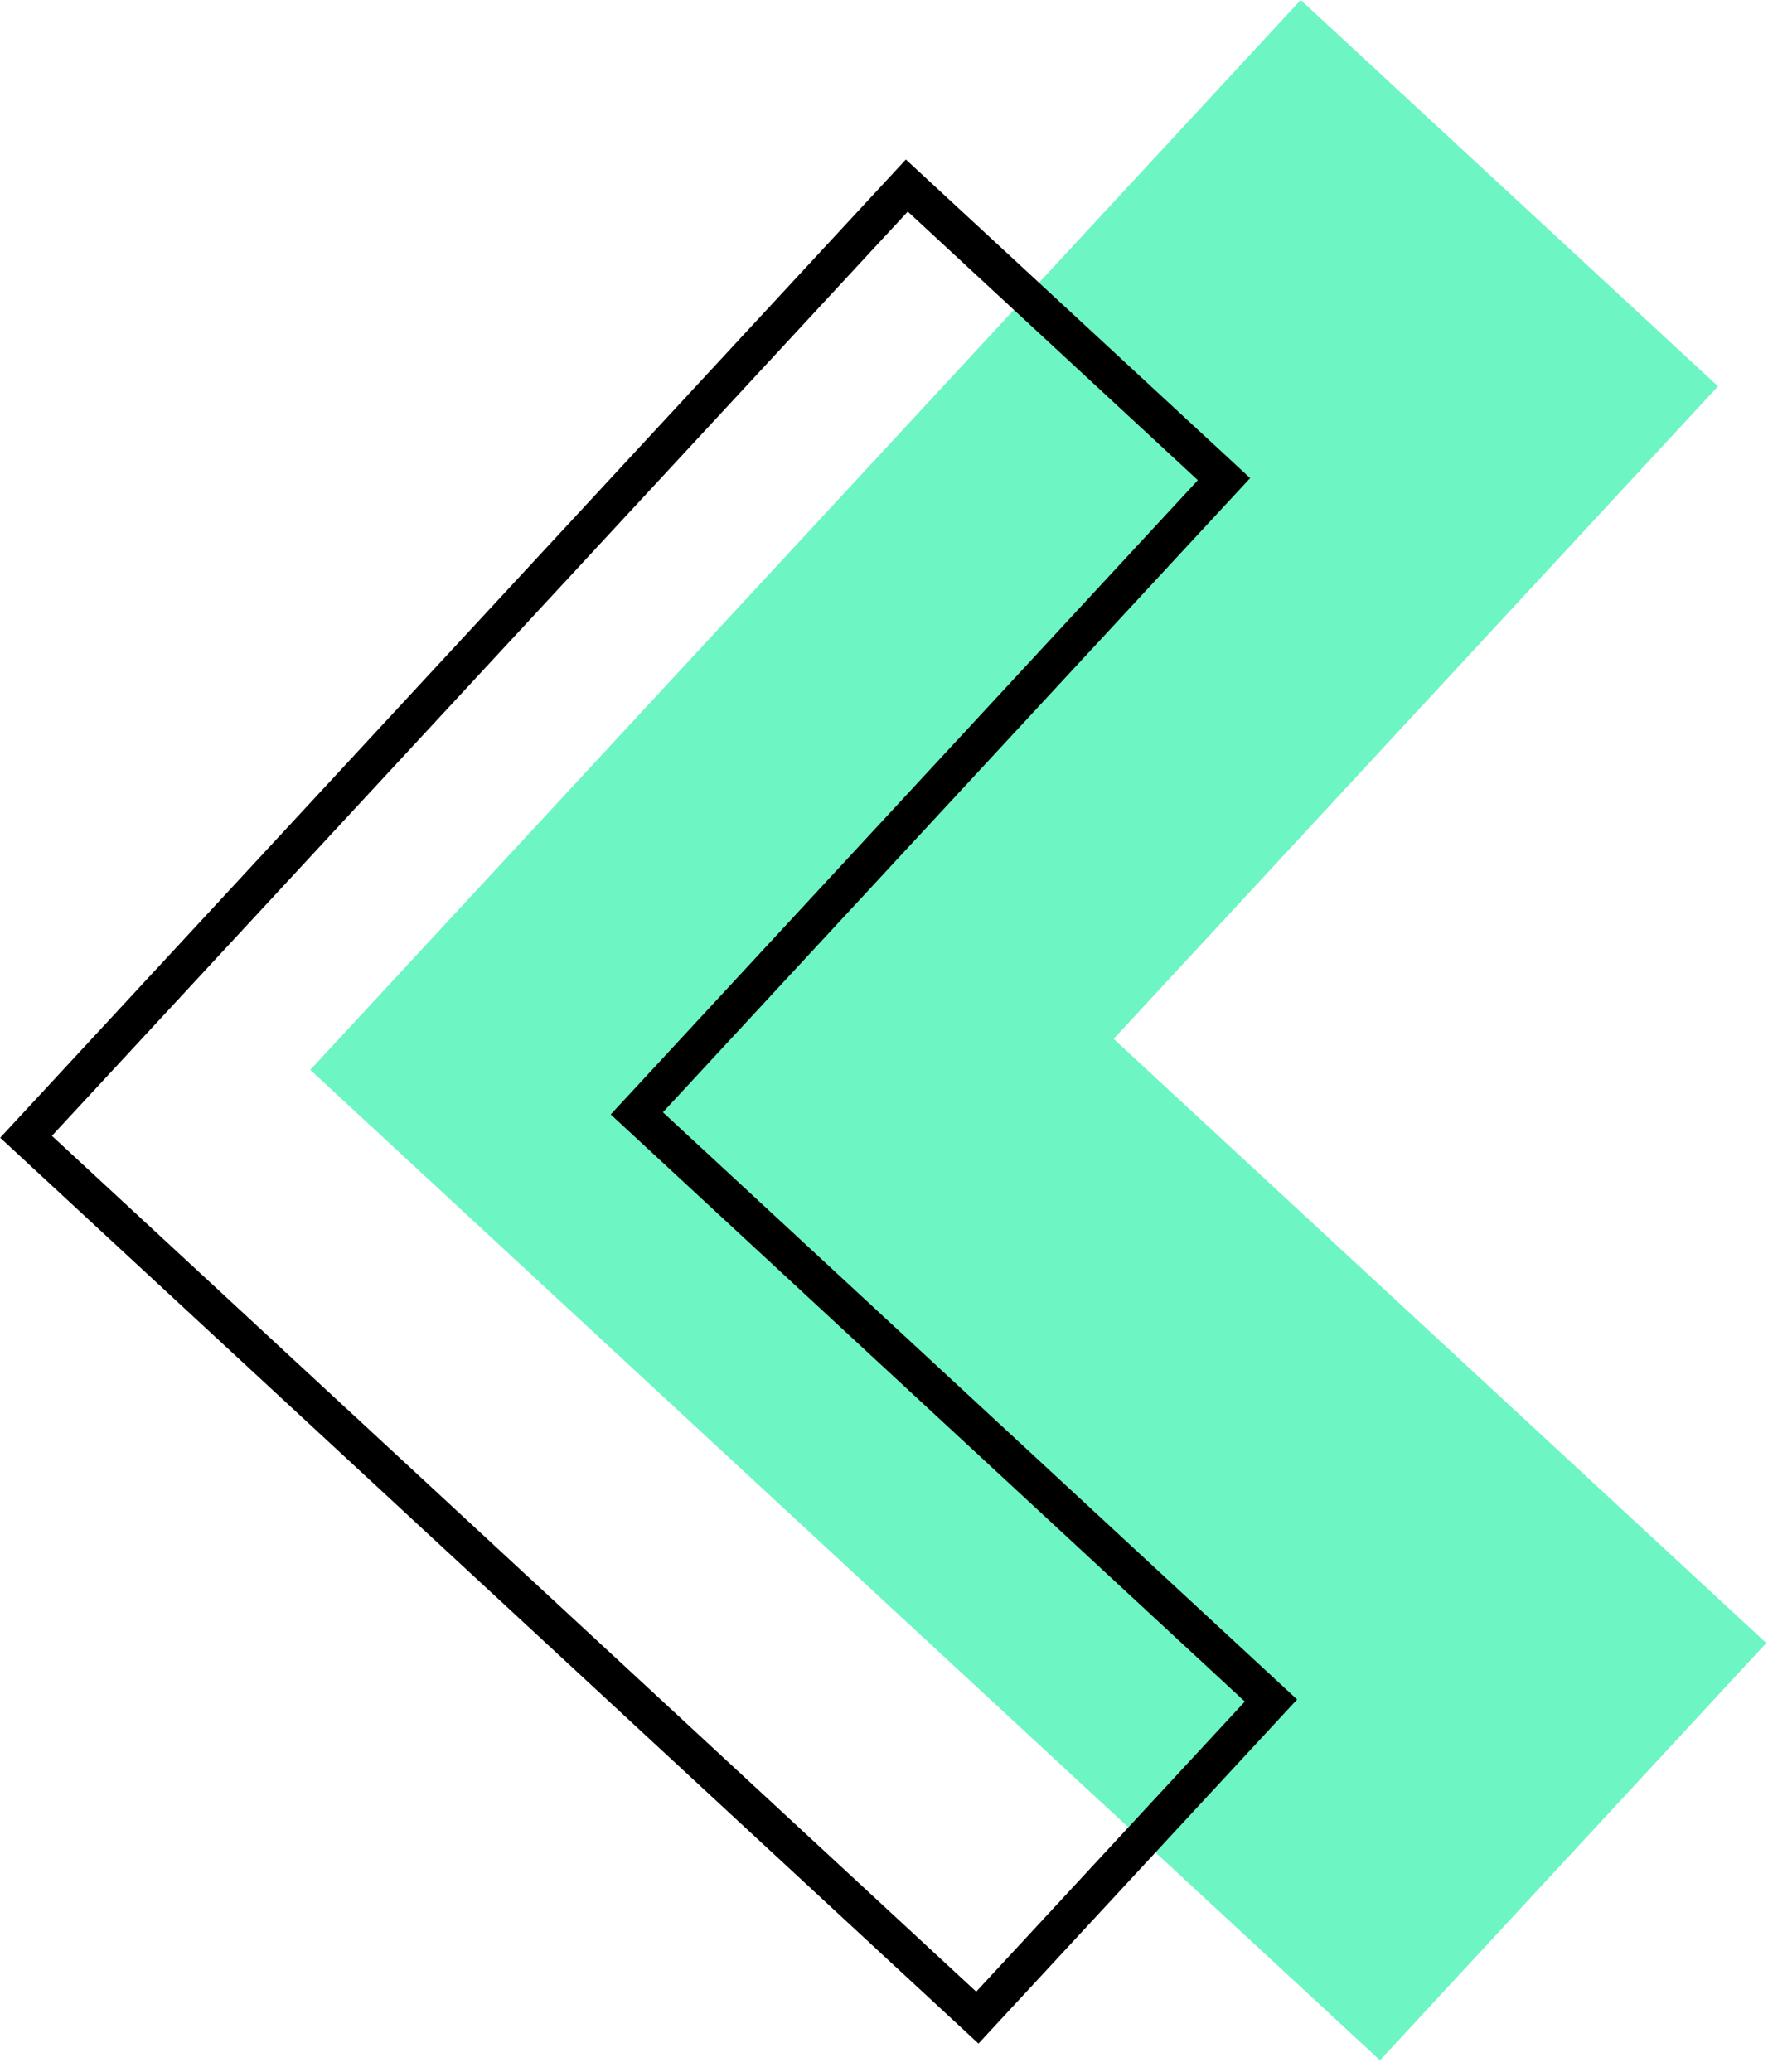
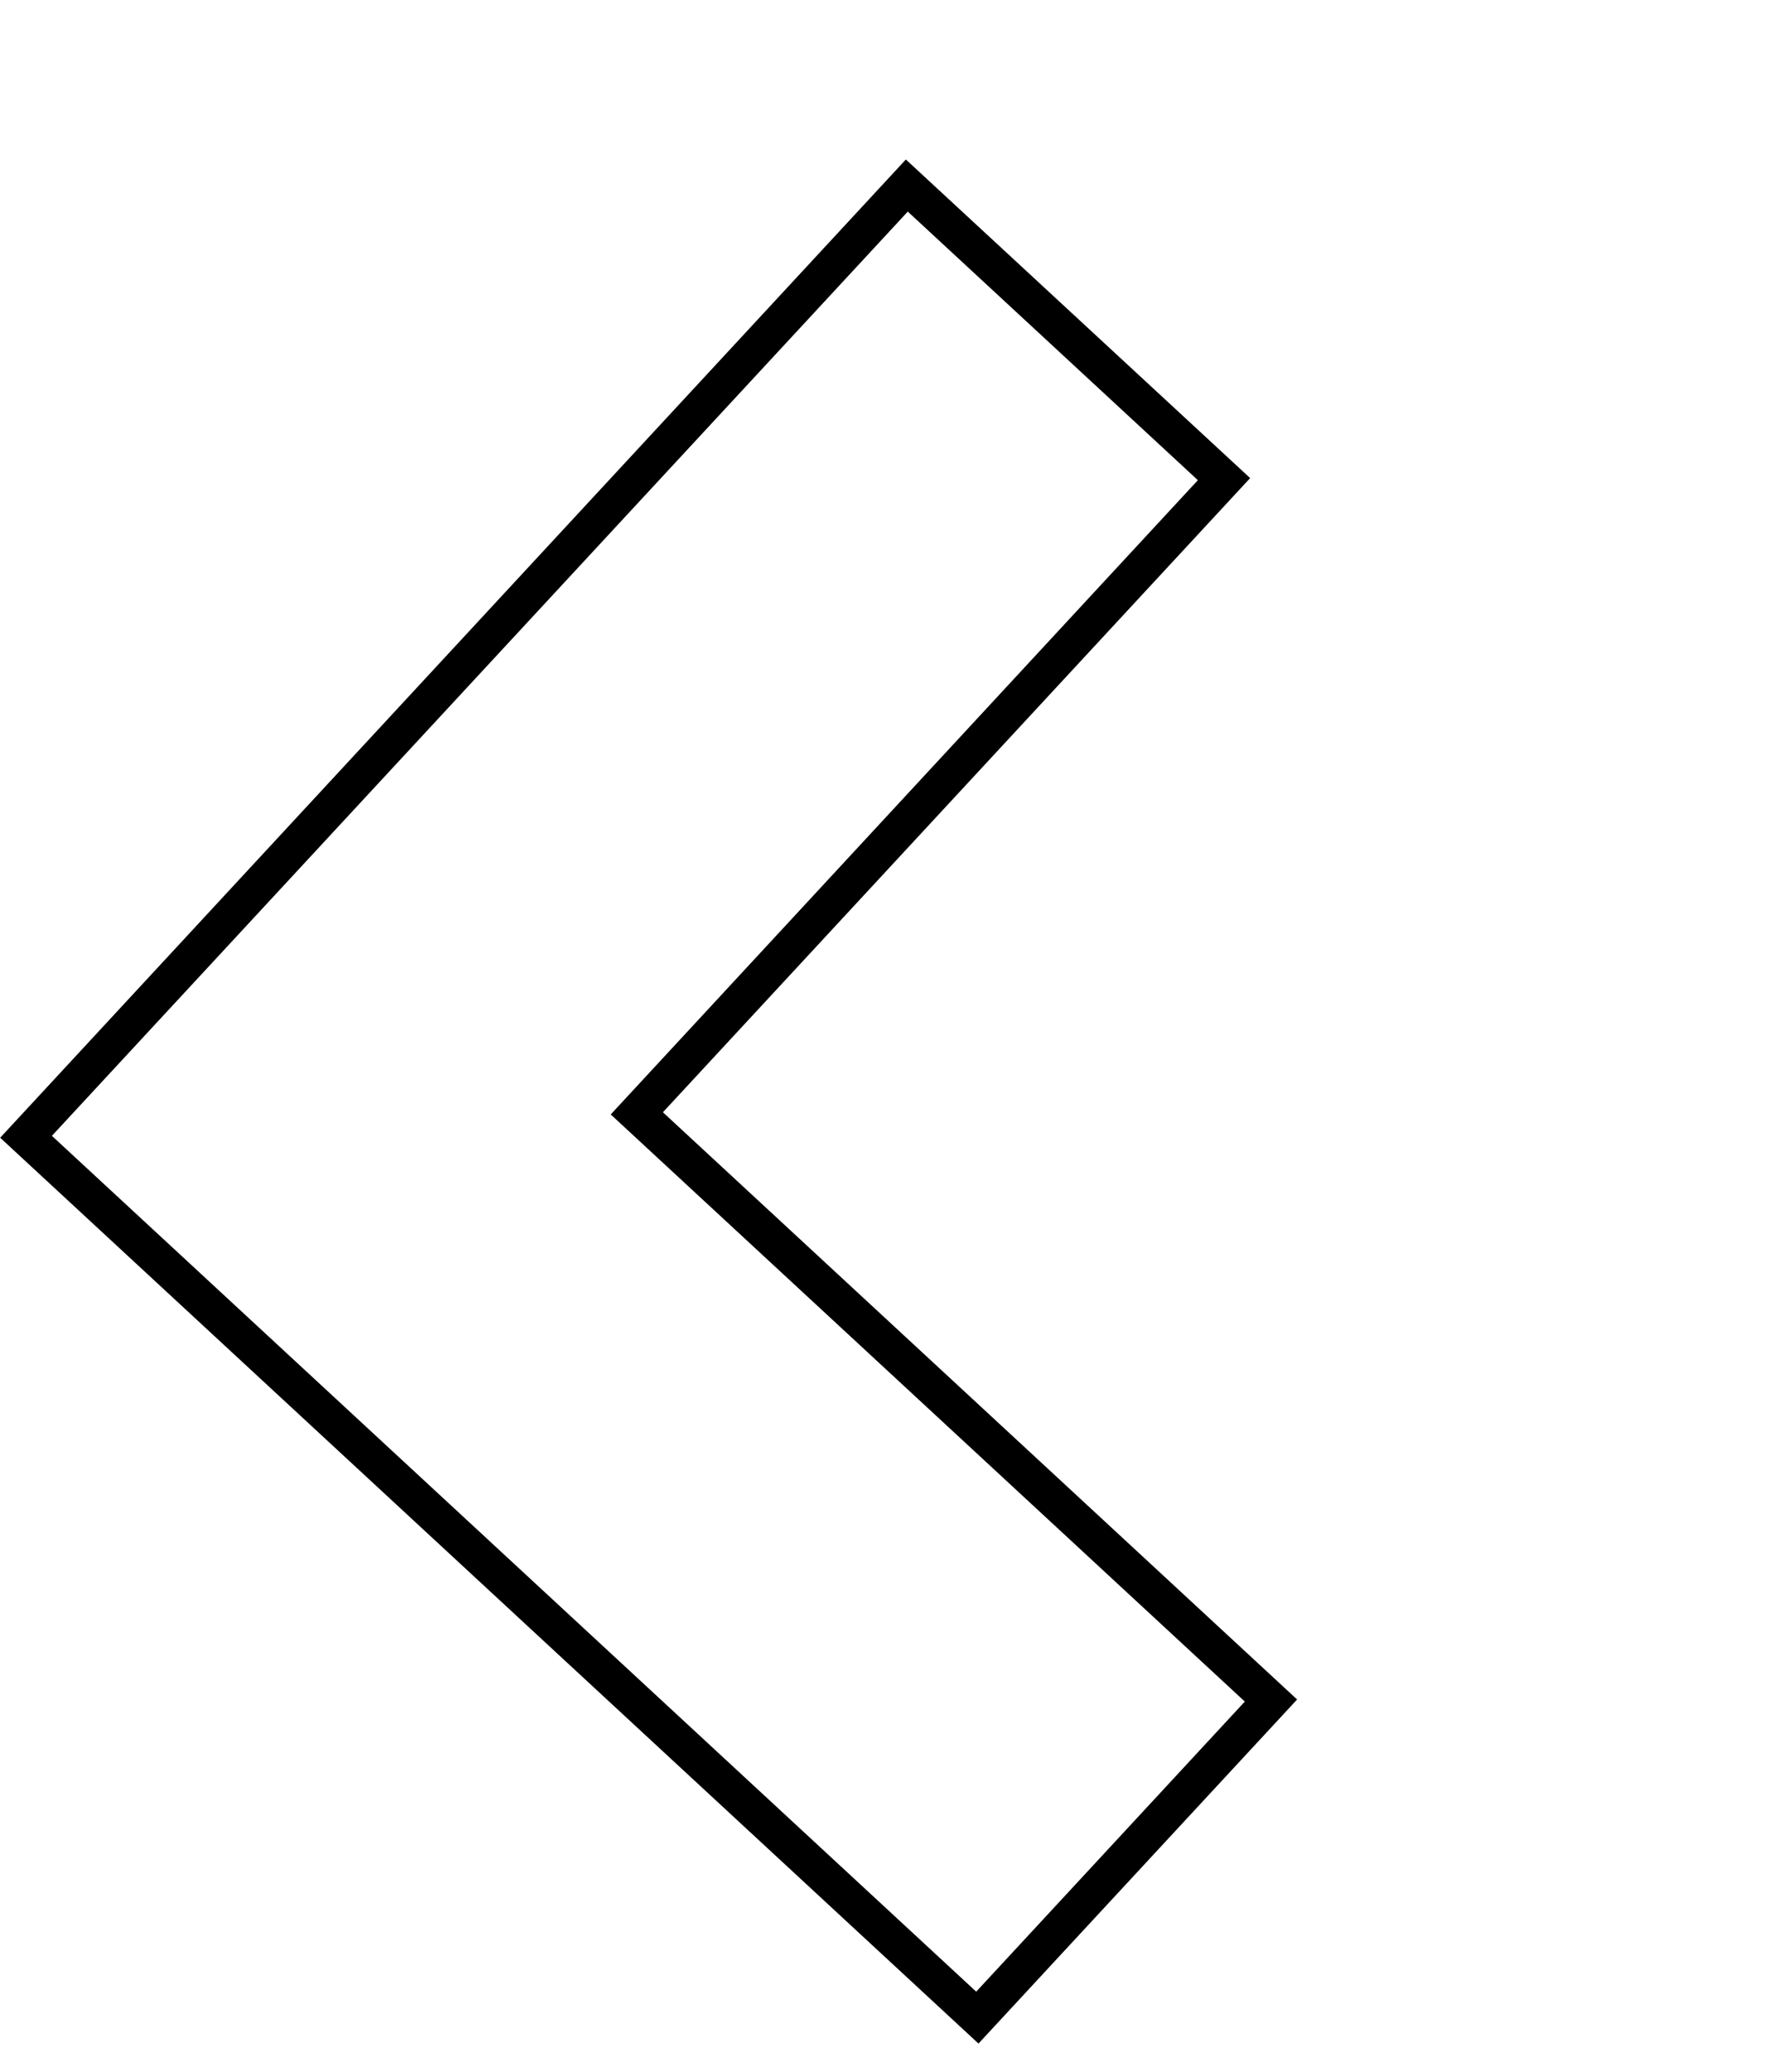
<svg xmlns="http://www.w3.org/2000/svg" width="93" height="109" viewBox="0 0 93 109" fill="none">
-   <path d="M68.42 0L90.37 20.32L58.58 54.65L92.91 86.43L72.59 108.38L16.32 56.28L68.42 0Z" fill="#6EF5C4" />
  <path d="M-2.28882e-05 59.86L47.65 8.39L65.76 25.15L34.87 58.51L68.23 89.4L51.47 107.5L0.01 59.85L-2.28882e-05 59.86ZM32.13 58.62L63.01 25.26L47.75 11.13L47.4 11.51L2.73 59.75L51.35 104.77L65.48 89.51L32.12 58.62H32.13Z" fill="black" />
</svg>